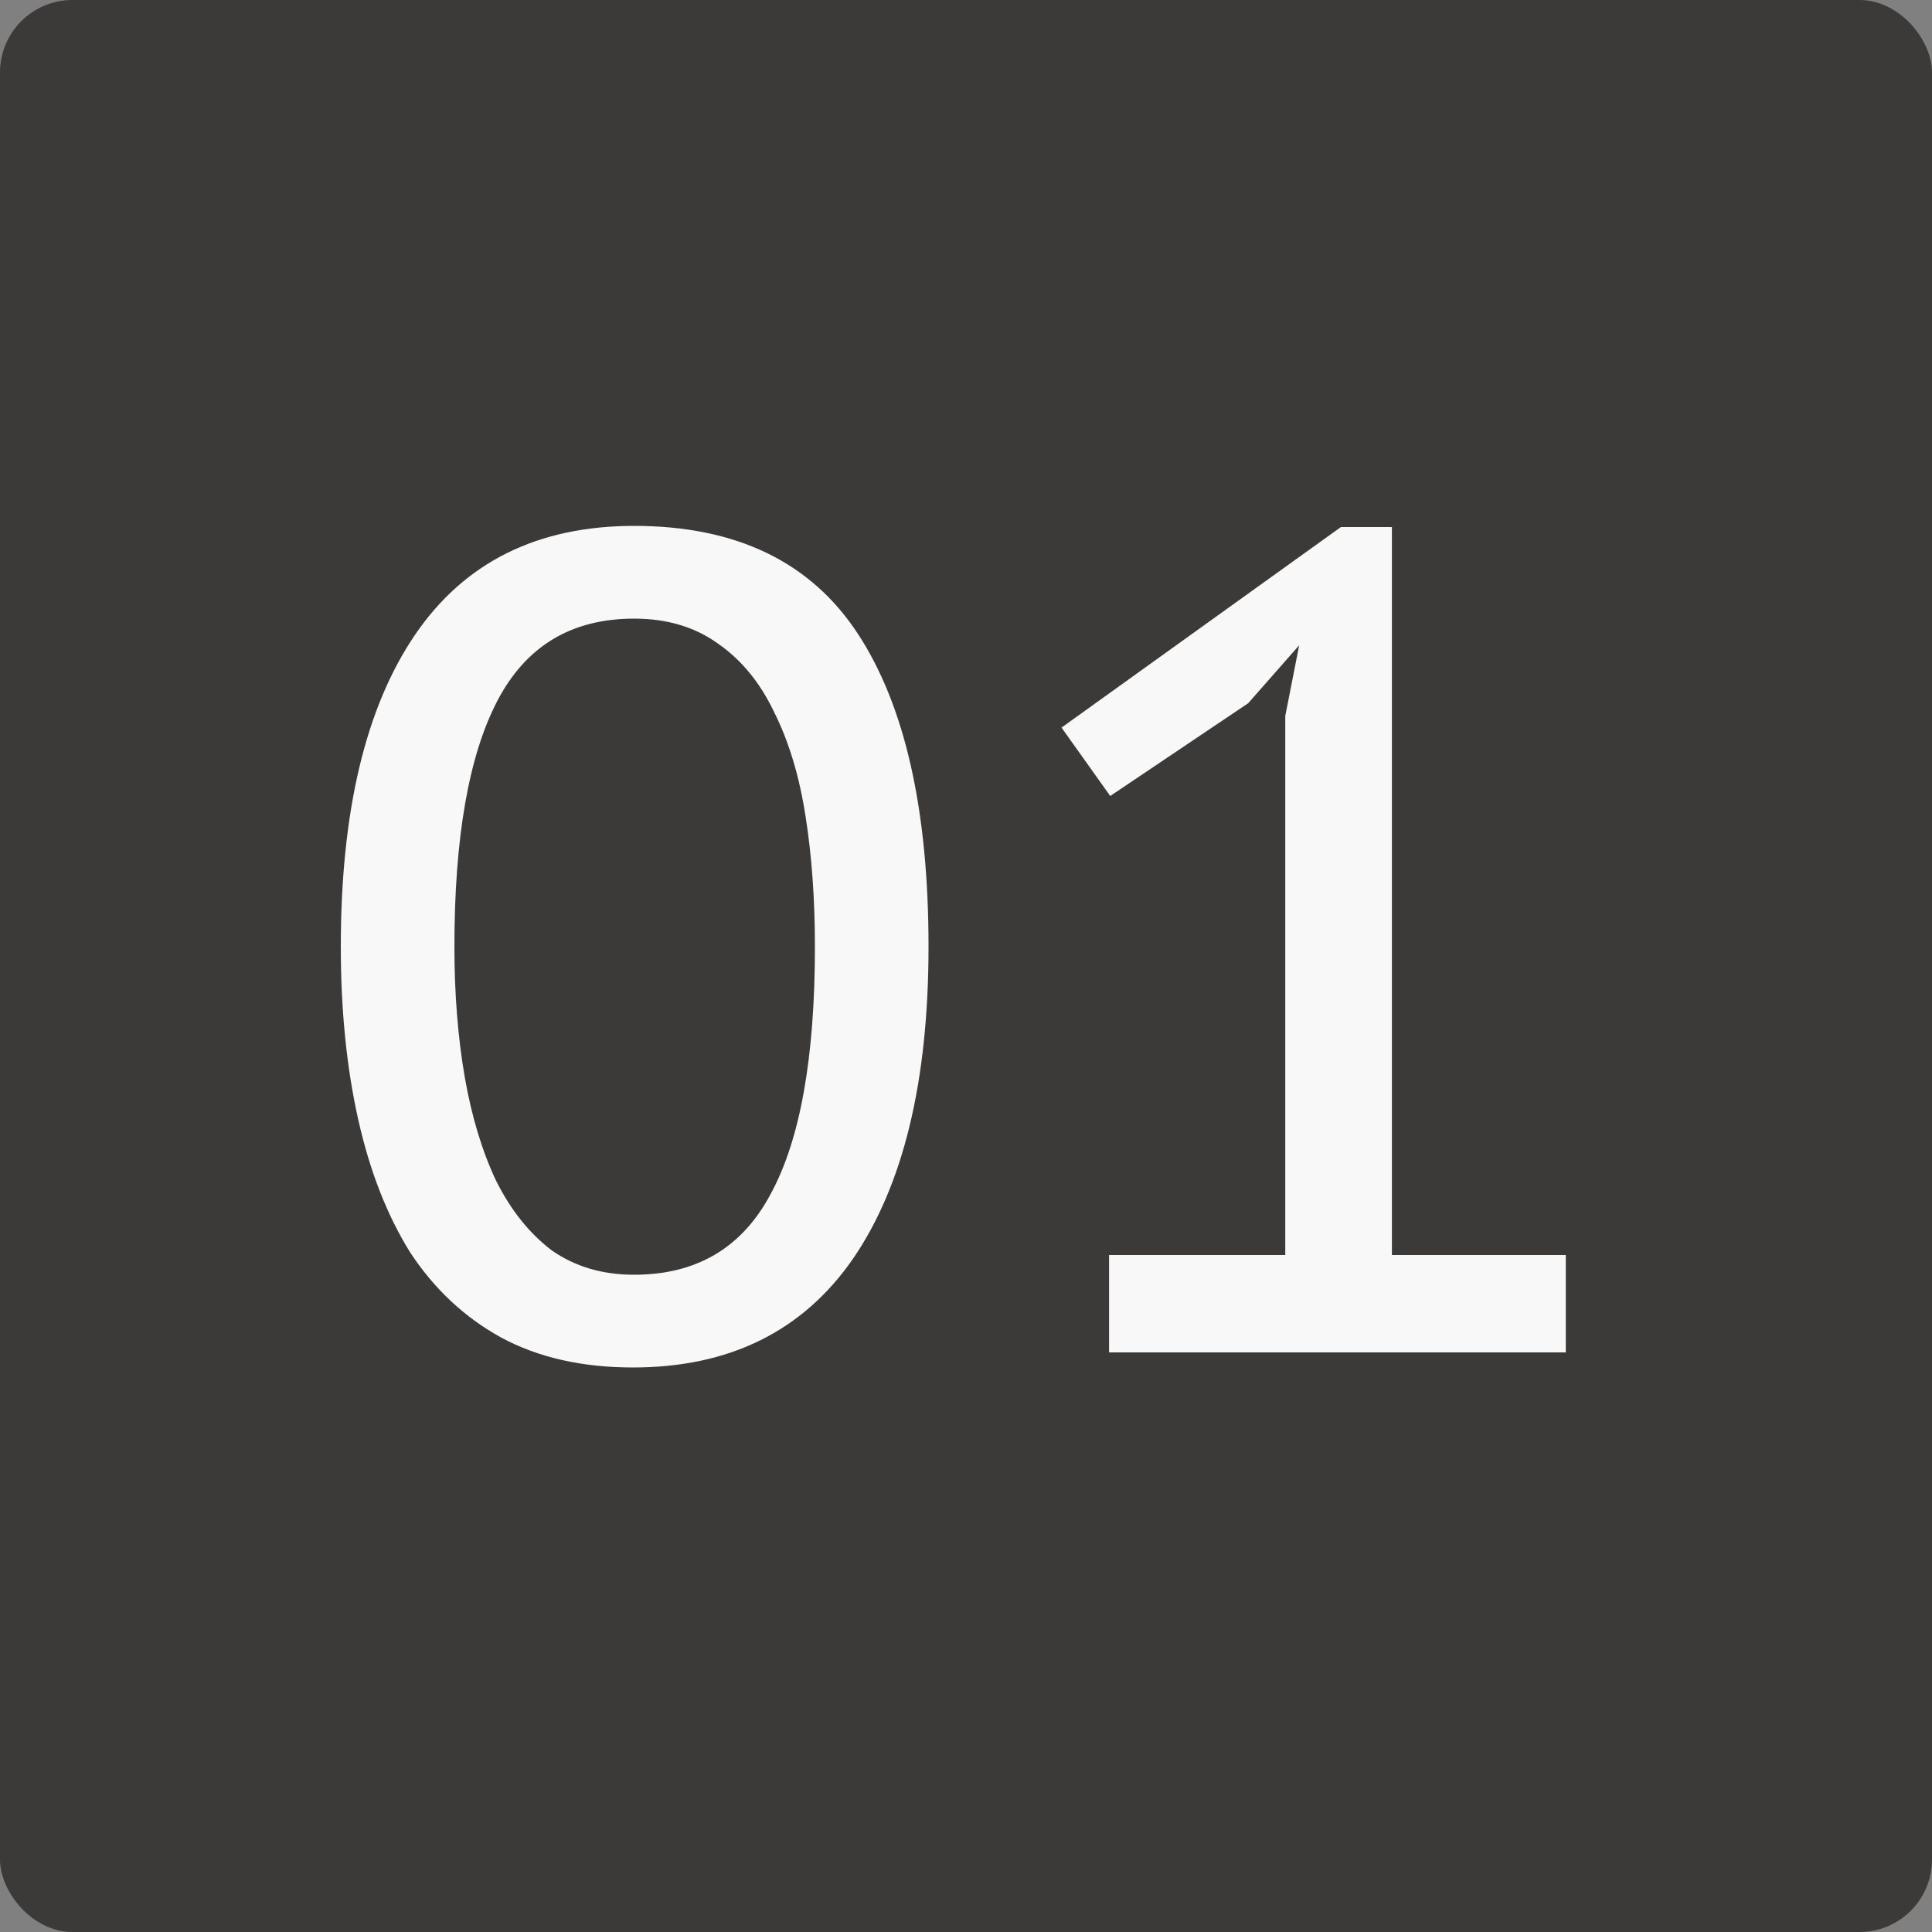
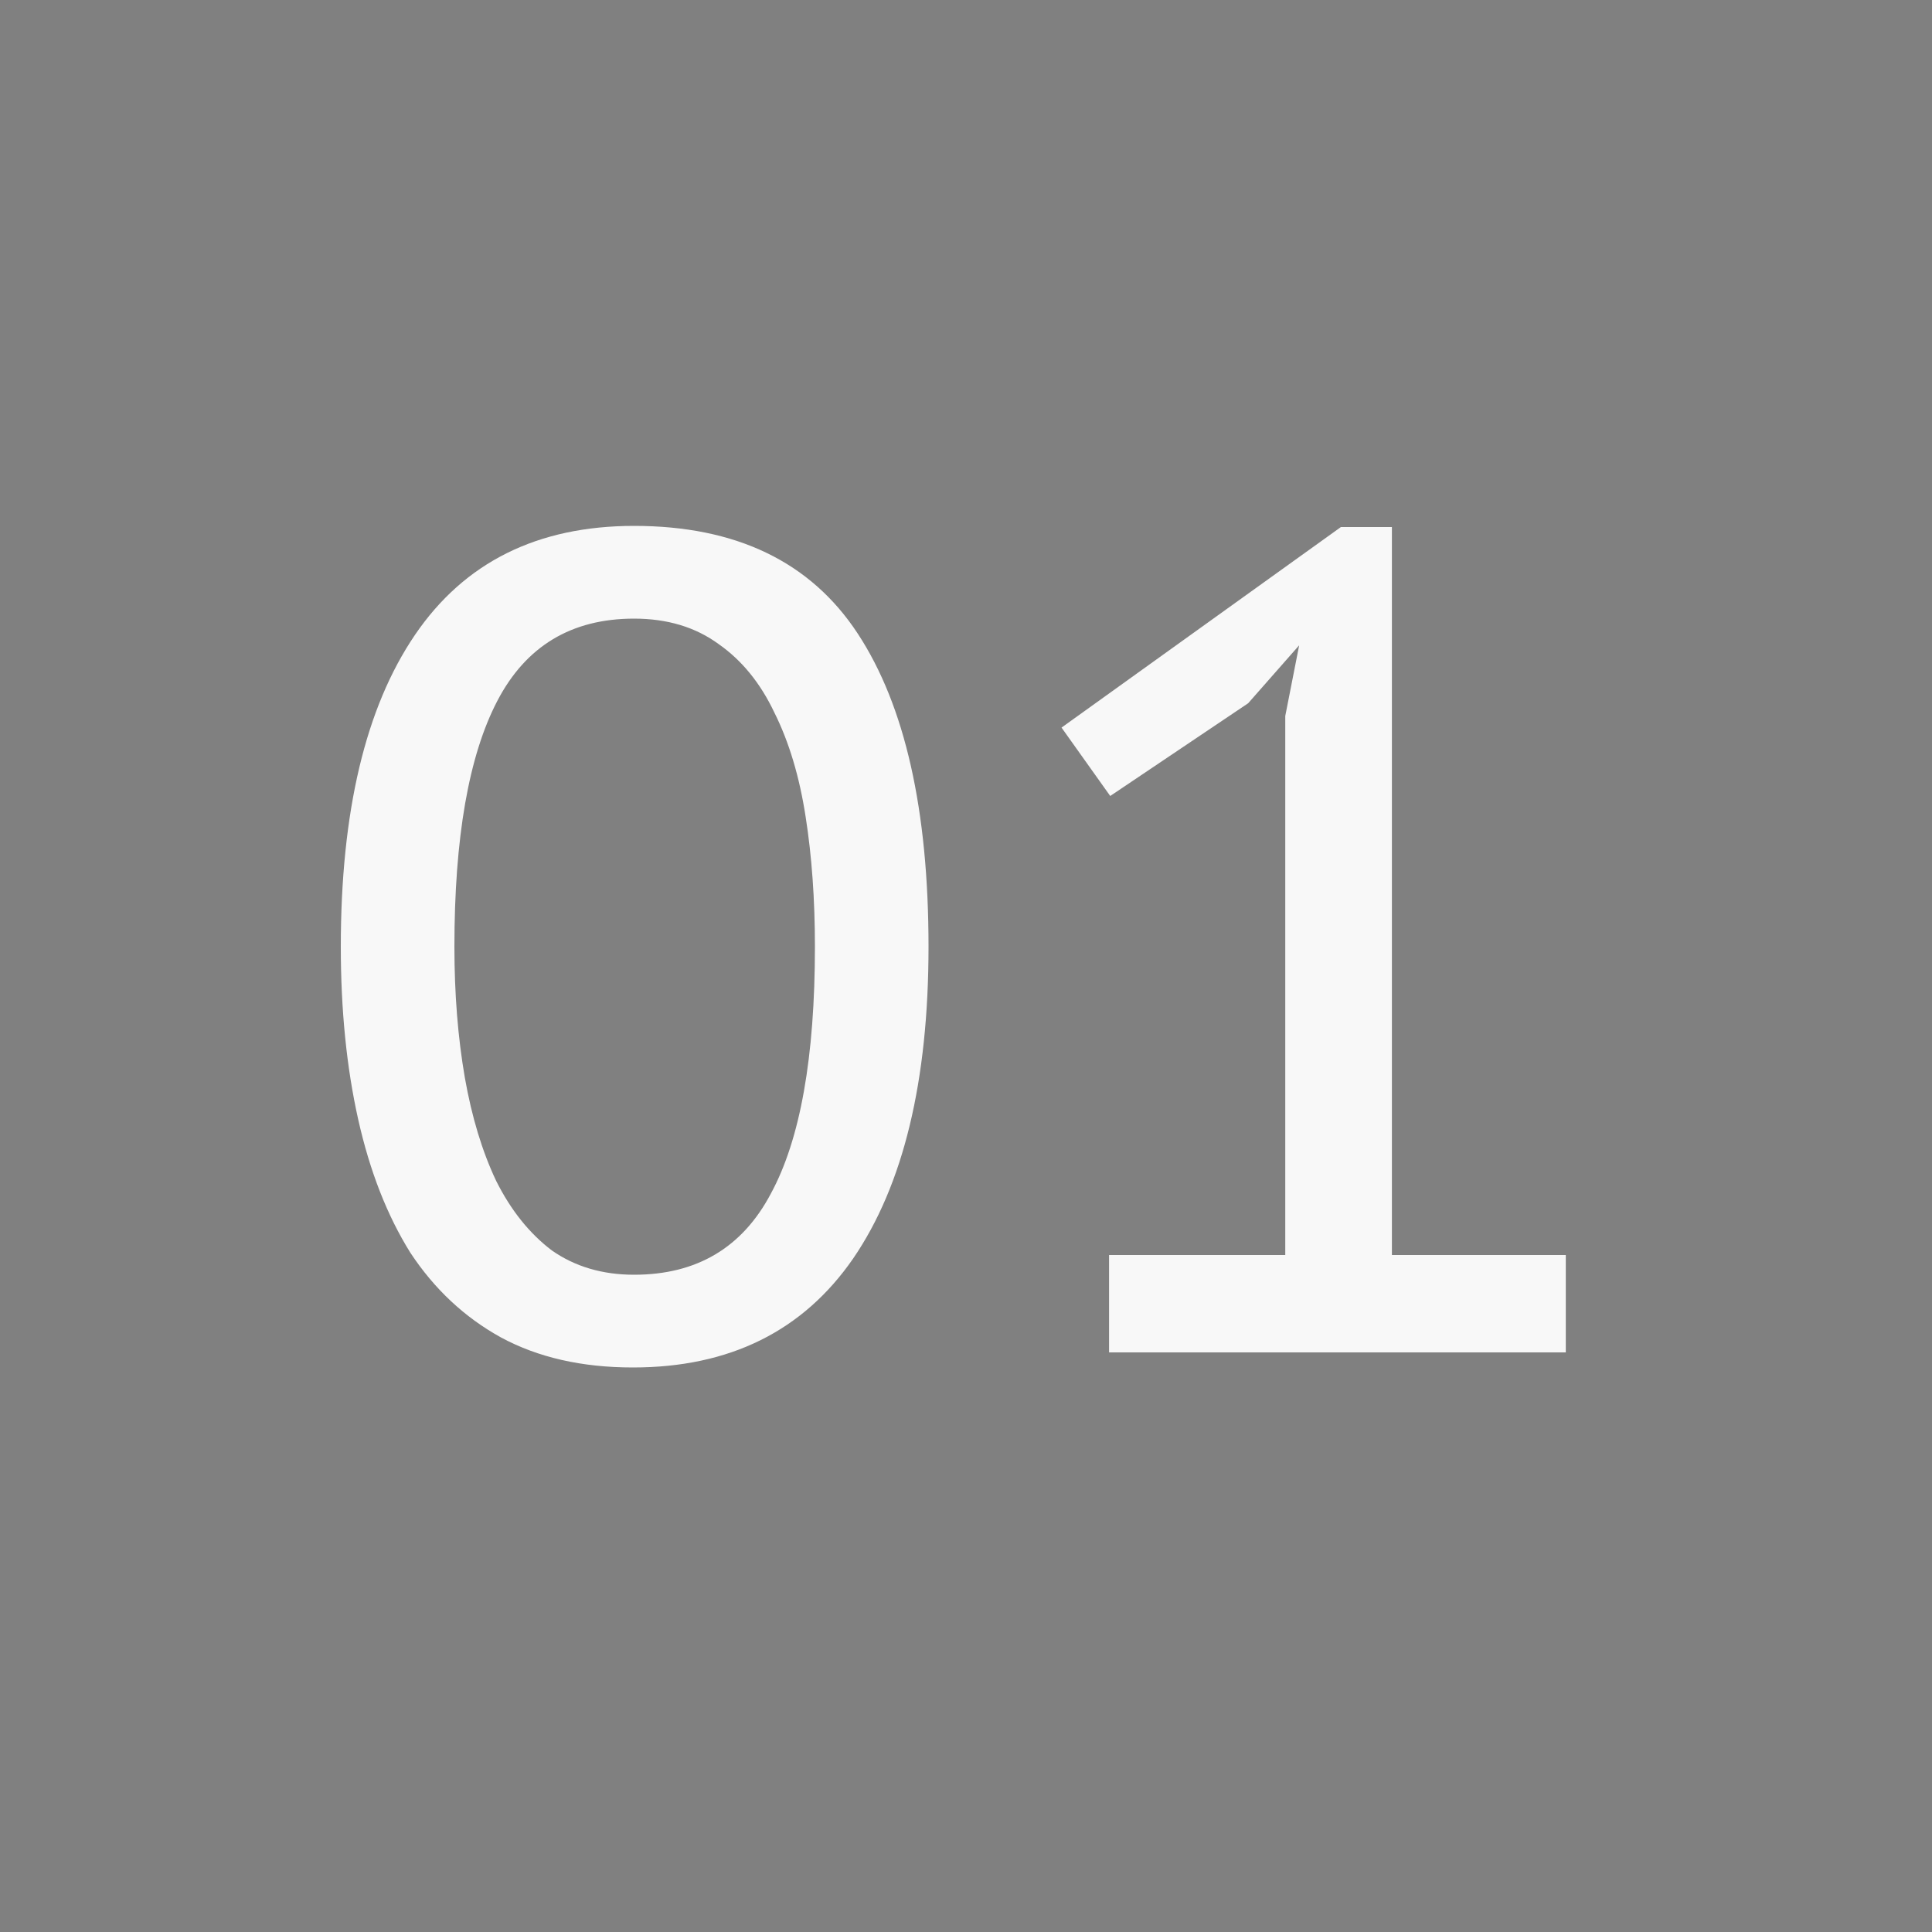
<svg xmlns="http://www.w3.org/2000/svg" width="80" height="80" viewBox="0 0 80 80" fill="none">
  <rect x="0" y="0" width="80" height="80" fill="#808080" stroke="none" />
-   <rect width="80" height="80" rx="3" fill="#3C3A39" />
  <path d="M14.112 39.2C14.112 33.6 15.136 29.296 17.184 26.288C19.232 23.28 22.256 21.776 26.256 21.776C30.48 21.776 33.568 23.264 35.52 26.24C37.472 29.216 38.448 33.536 38.448 39.2C38.448 44.768 37.408 49.072 35.328 52.112C33.248 55.12 30.208 56.624 26.208 56.624C24.096 56.624 22.272 56.208 20.736 55.376C19.232 54.544 17.984 53.376 16.992 51.872C16.032 50.336 15.312 48.496 14.832 46.352C14.352 44.208 14.112 41.824 14.112 39.2ZM18.816 39.2C18.816 41.152 18.96 42.96 19.248 44.624C19.536 46.256 19.968 47.68 20.544 48.896C21.152 50.112 21.92 51.072 22.848 51.776C23.808 52.448 24.944 52.784 26.256 52.784C28.848 52.784 30.736 51.664 31.92 49.424C33.136 47.184 33.744 43.776 33.744 39.2C33.744 37.248 33.616 35.456 33.36 33.824C33.104 32.16 32.672 30.72 32.064 29.504C31.488 28.288 30.72 27.344 29.76 26.672C28.8 25.968 27.632 25.616 26.256 25.616C23.664 25.616 21.776 26.752 20.592 29.024C19.408 31.296 18.816 34.688 18.816 39.2ZM45.924 51.968H53.22V29.648L53.796 26.72L51.684 29.12L45.972 32.96L43.956 30.128L55.524 21.824H57.636V51.968H64.836V56H45.924V51.968Z" fill="#F8F8F8" />
</svg>